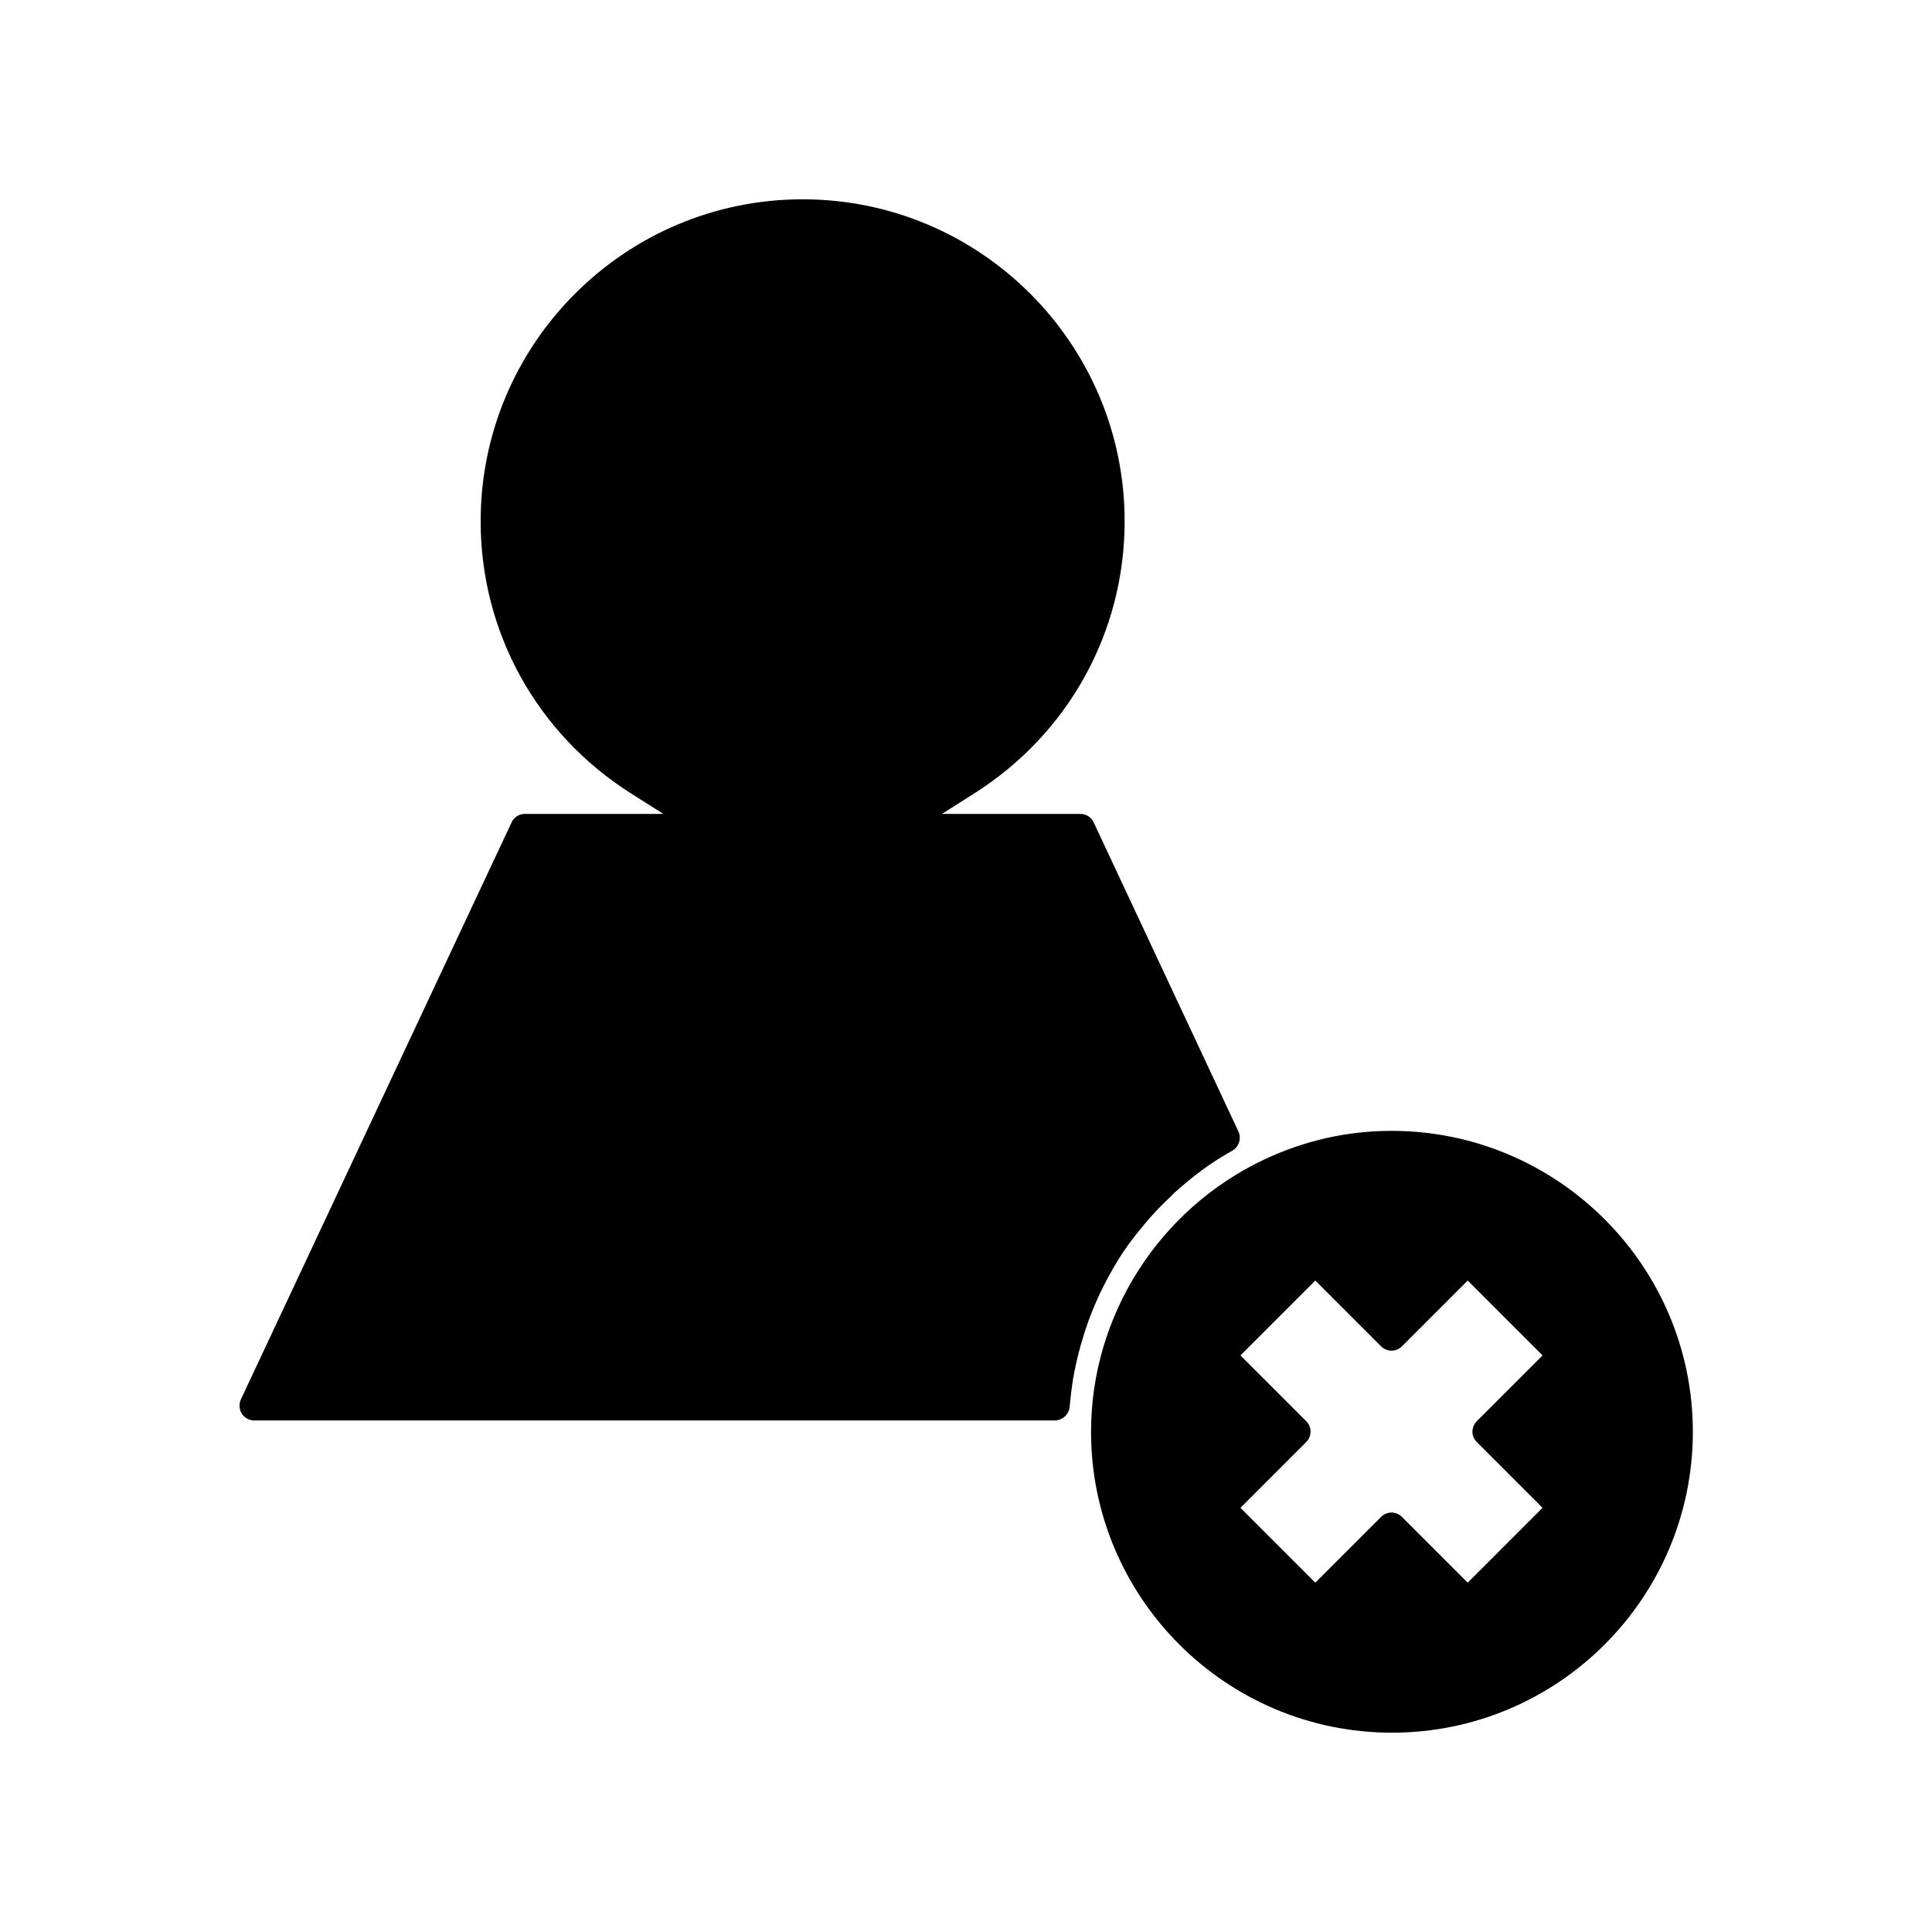
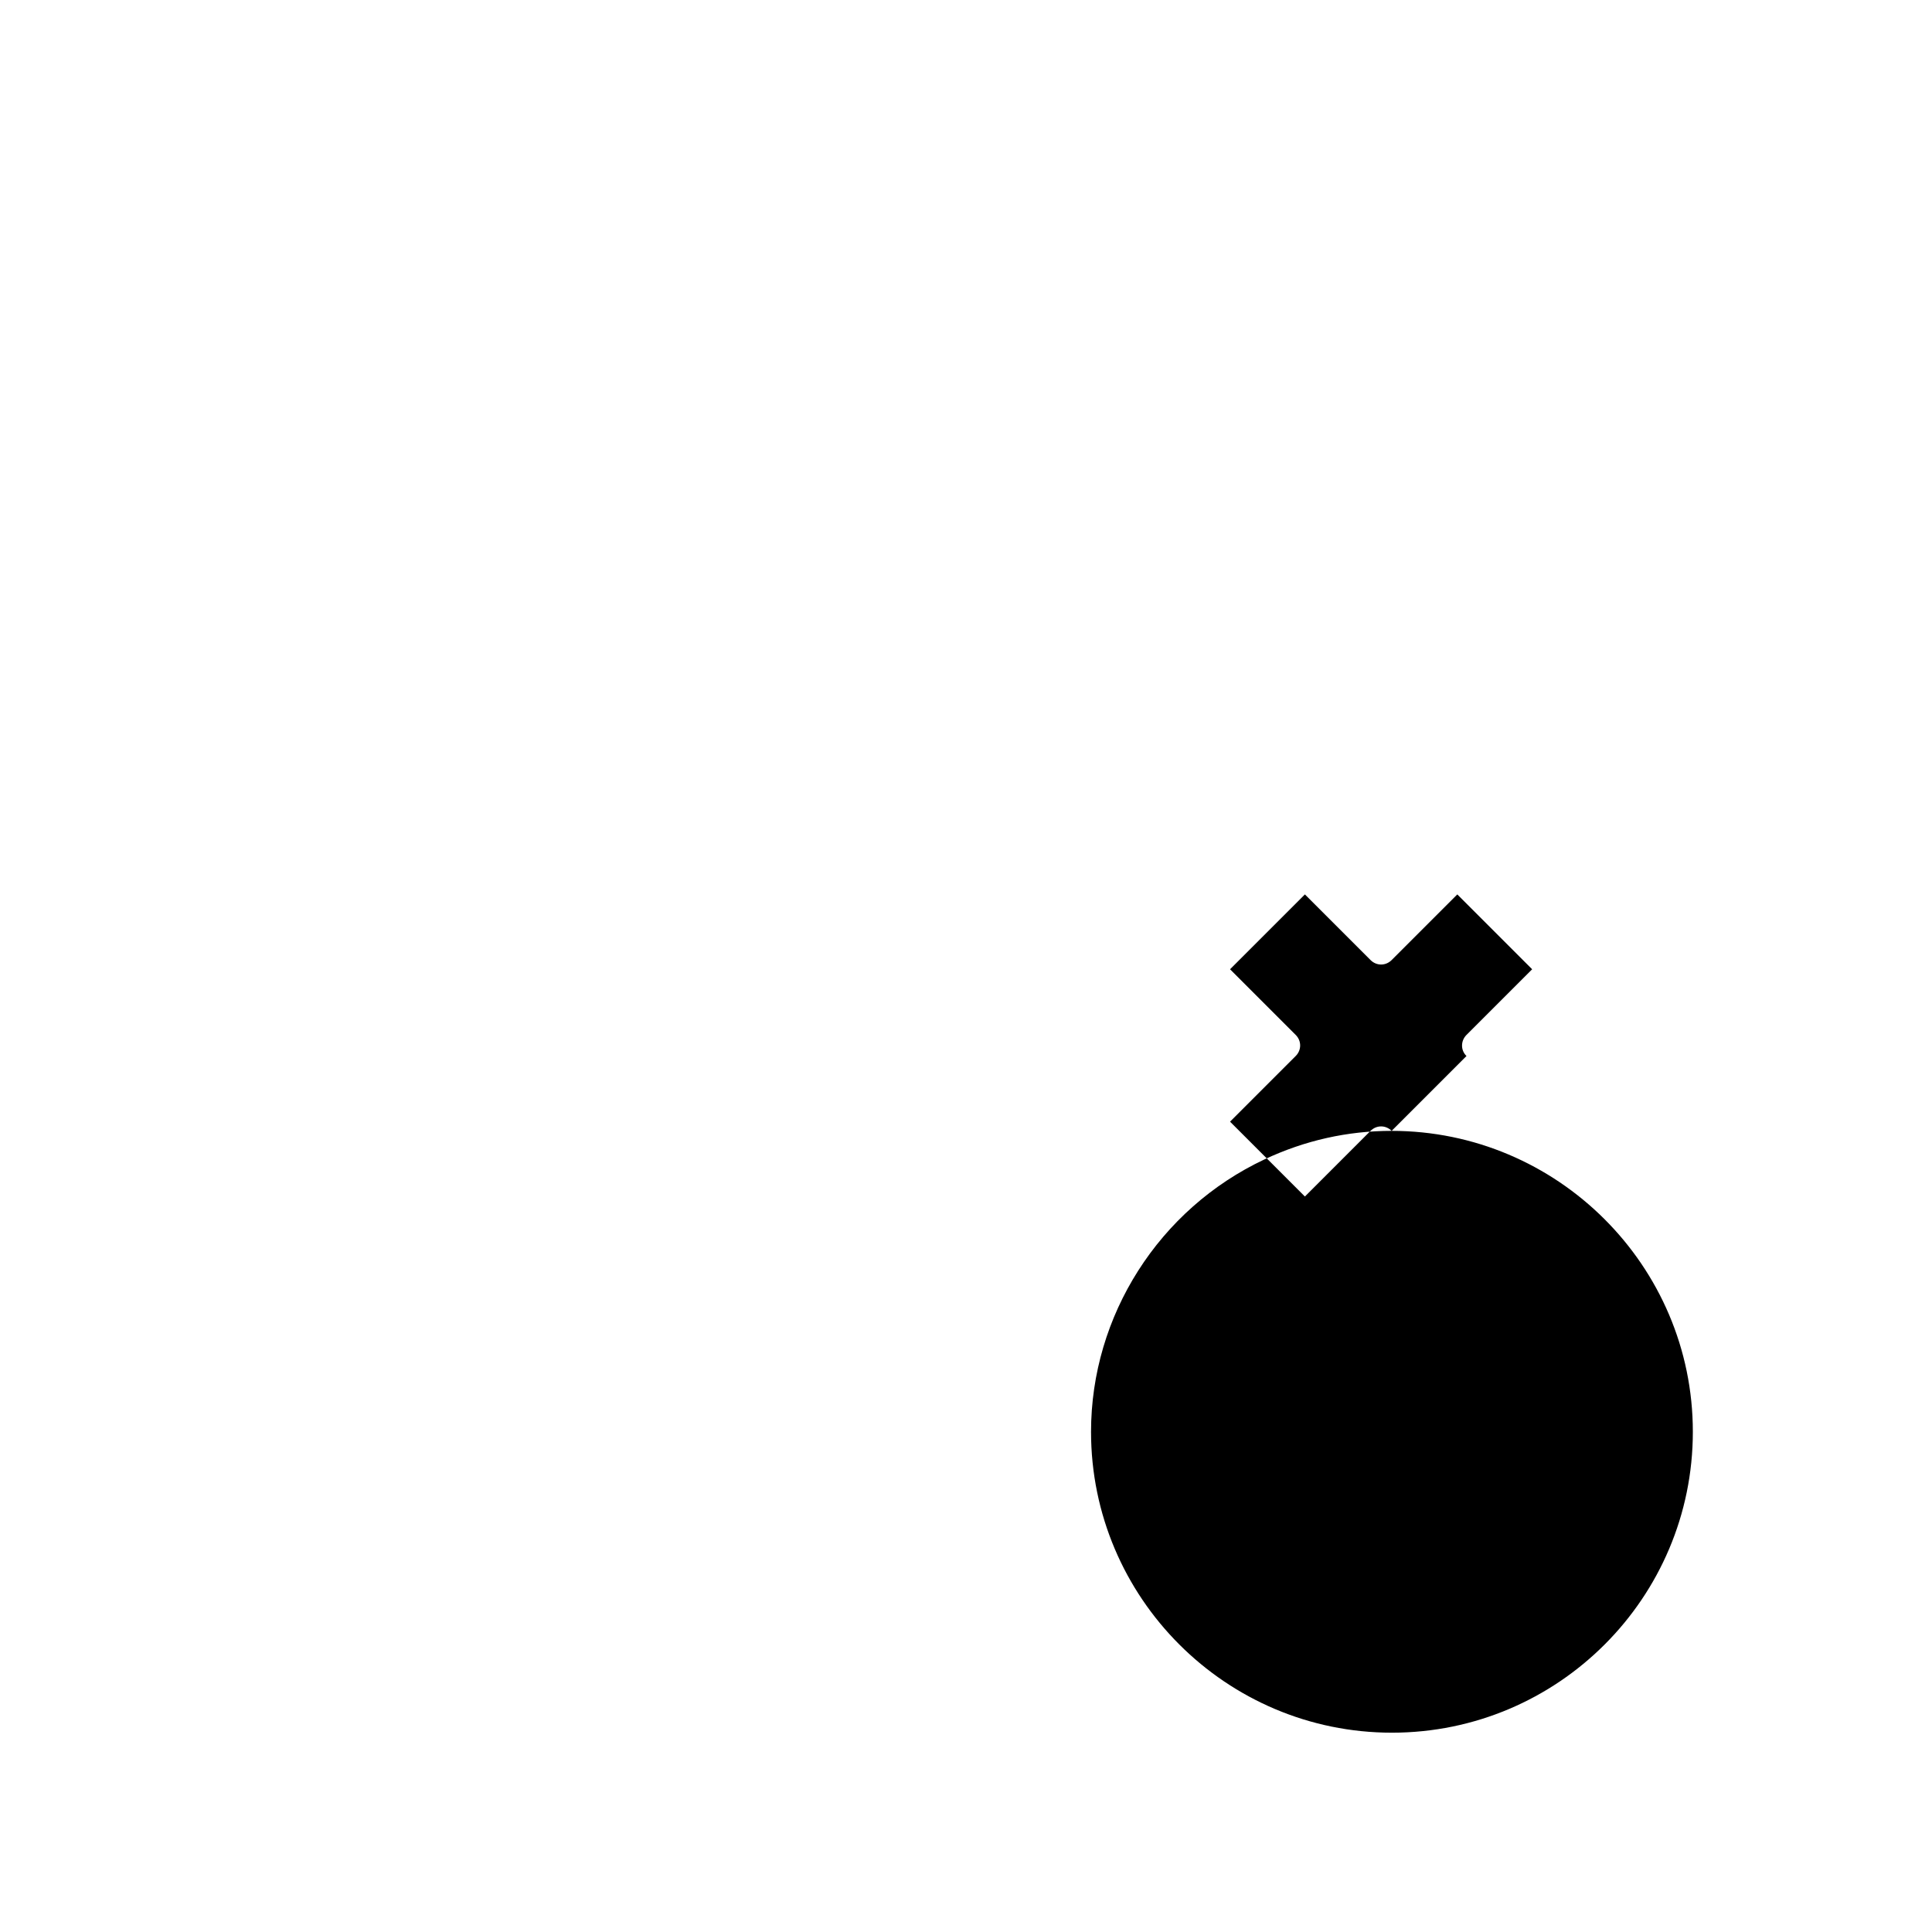
<svg xmlns="http://www.w3.org/2000/svg" fill="#000000" width="800px" height="800px" version="1.1" viewBox="144 144 512 512">
  <g>
-     <path d="m427.47 516.9c0.234-2.754 0.551-5.273 0.945-7.715l0.316-1.652c0.629-3.227 1.418-6.375 2.363-9.367l0.473-1.496c1.023-3.227 2.281-6.297 3.543-9.055l0.473-1.023c1.574-3.305 3.305-6.375 4.961-9.055 1.652-2.676 3.699-5.434 6.141-8.344l0.629-0.789c1.969-2.363 4.172-4.723 6.769-7.164l1.102-1.102c2.281-2.047 4.723-4.094 7.398-6.062l1.418-1.023c2.125-1.496 4.328-2.832 6.535-4.094 1.812-1.023 2.519-3.227 1.652-5.117l-38.336-81.867c-0.629-1.418-2.047-2.281-3.543-2.281h-36.684l8.582-5.434c24.953-15.824 39.832-42.746 39.832-72.109 0-47.074-38.258-85.332-85.332-85.332-47.074 0-85.332 38.258-85.332 85.332 0 29.363 14.879 56.285 39.832 72.109l8.582 5.434h-36.684c-1.496 0-2.914 0.867-3.543 2.281l-71.723 152.88c-0.551 1.18-0.473 2.676 0.234 3.777 0.707 1.102 1.969 1.812 3.305 1.812h212.07c2.125 0 3.777-1.574 4.016-3.543z" />
-     <path d="m512.8 443.69c-11.652 0-22.984 2.519-33.691 7.559-27.945 13.145-45.973 41.406-45.973 72.188 0 43.926 35.738 79.742 79.742 79.742 44.004 0 79.742-35.738 79.742-79.742 0-44.008-35.895-79.746-79.82-79.746zm22.594 82.5 17.398 17.398-19.836 19.836-17.398-17.398c-1.574-1.574-4.016-1.574-5.59 0l-17.398 17.398-19.836-19.836 17.398-17.398c1.574-1.574 1.574-4.016 0-5.59l-17.398-17.398 19.836-19.836 17.398 17.398c1.574 1.574 4.016 1.574 5.59 0l17.398-17.398 19.836 19.836-17.398 17.398c-1.574 1.574-1.574 4.094 0 5.59z" />
+     <path d="m512.8 443.69c-11.652 0-22.984 2.519-33.691 7.559-27.945 13.145-45.973 41.406-45.973 72.188 0 43.926 35.738 79.742 79.742 79.742 44.004 0 79.742-35.738 79.742-79.742 0-44.008-35.895-79.746-79.82-79.746zc-1.574-1.574-4.016-1.574-5.59 0l-17.398 17.398-19.836-19.836 17.398-17.398c1.574-1.574 1.574-4.016 0-5.59l-17.398-17.398 19.836-19.836 17.398 17.398c1.574 1.574 4.016 1.574 5.59 0l17.398-17.398 19.836 19.836-17.398 17.398c-1.574 1.574-1.574 4.094 0 5.59z" />
  </g>
</svg>